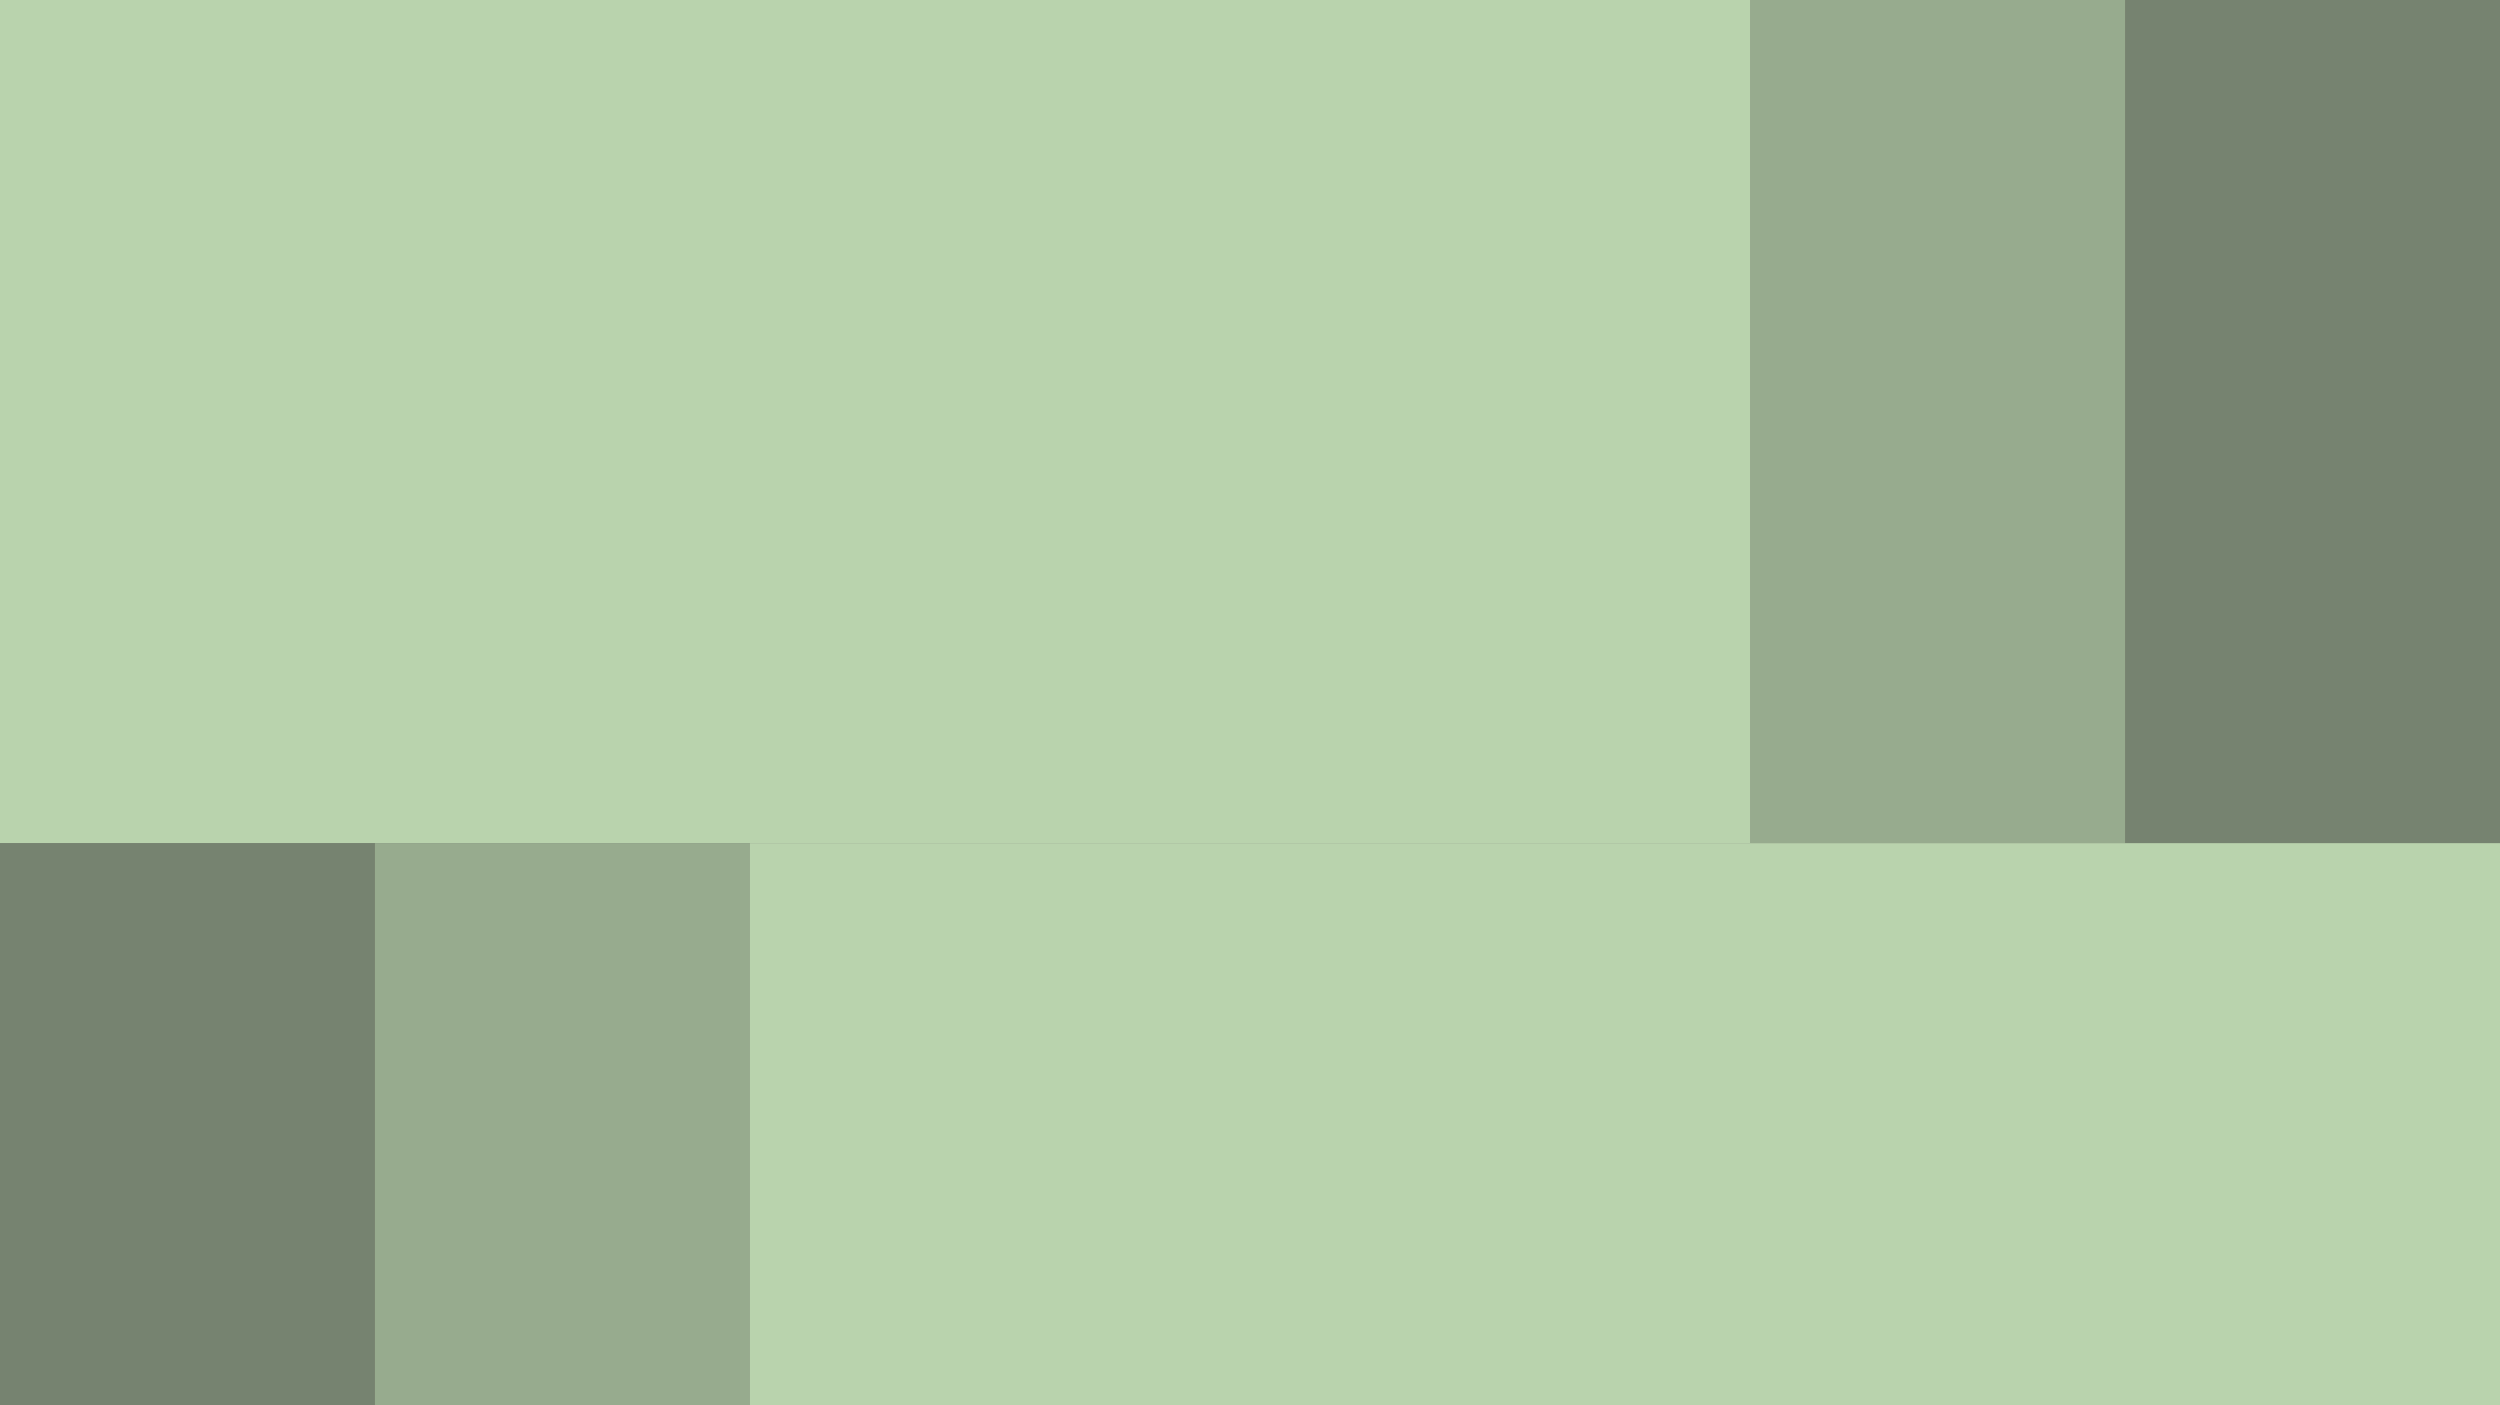
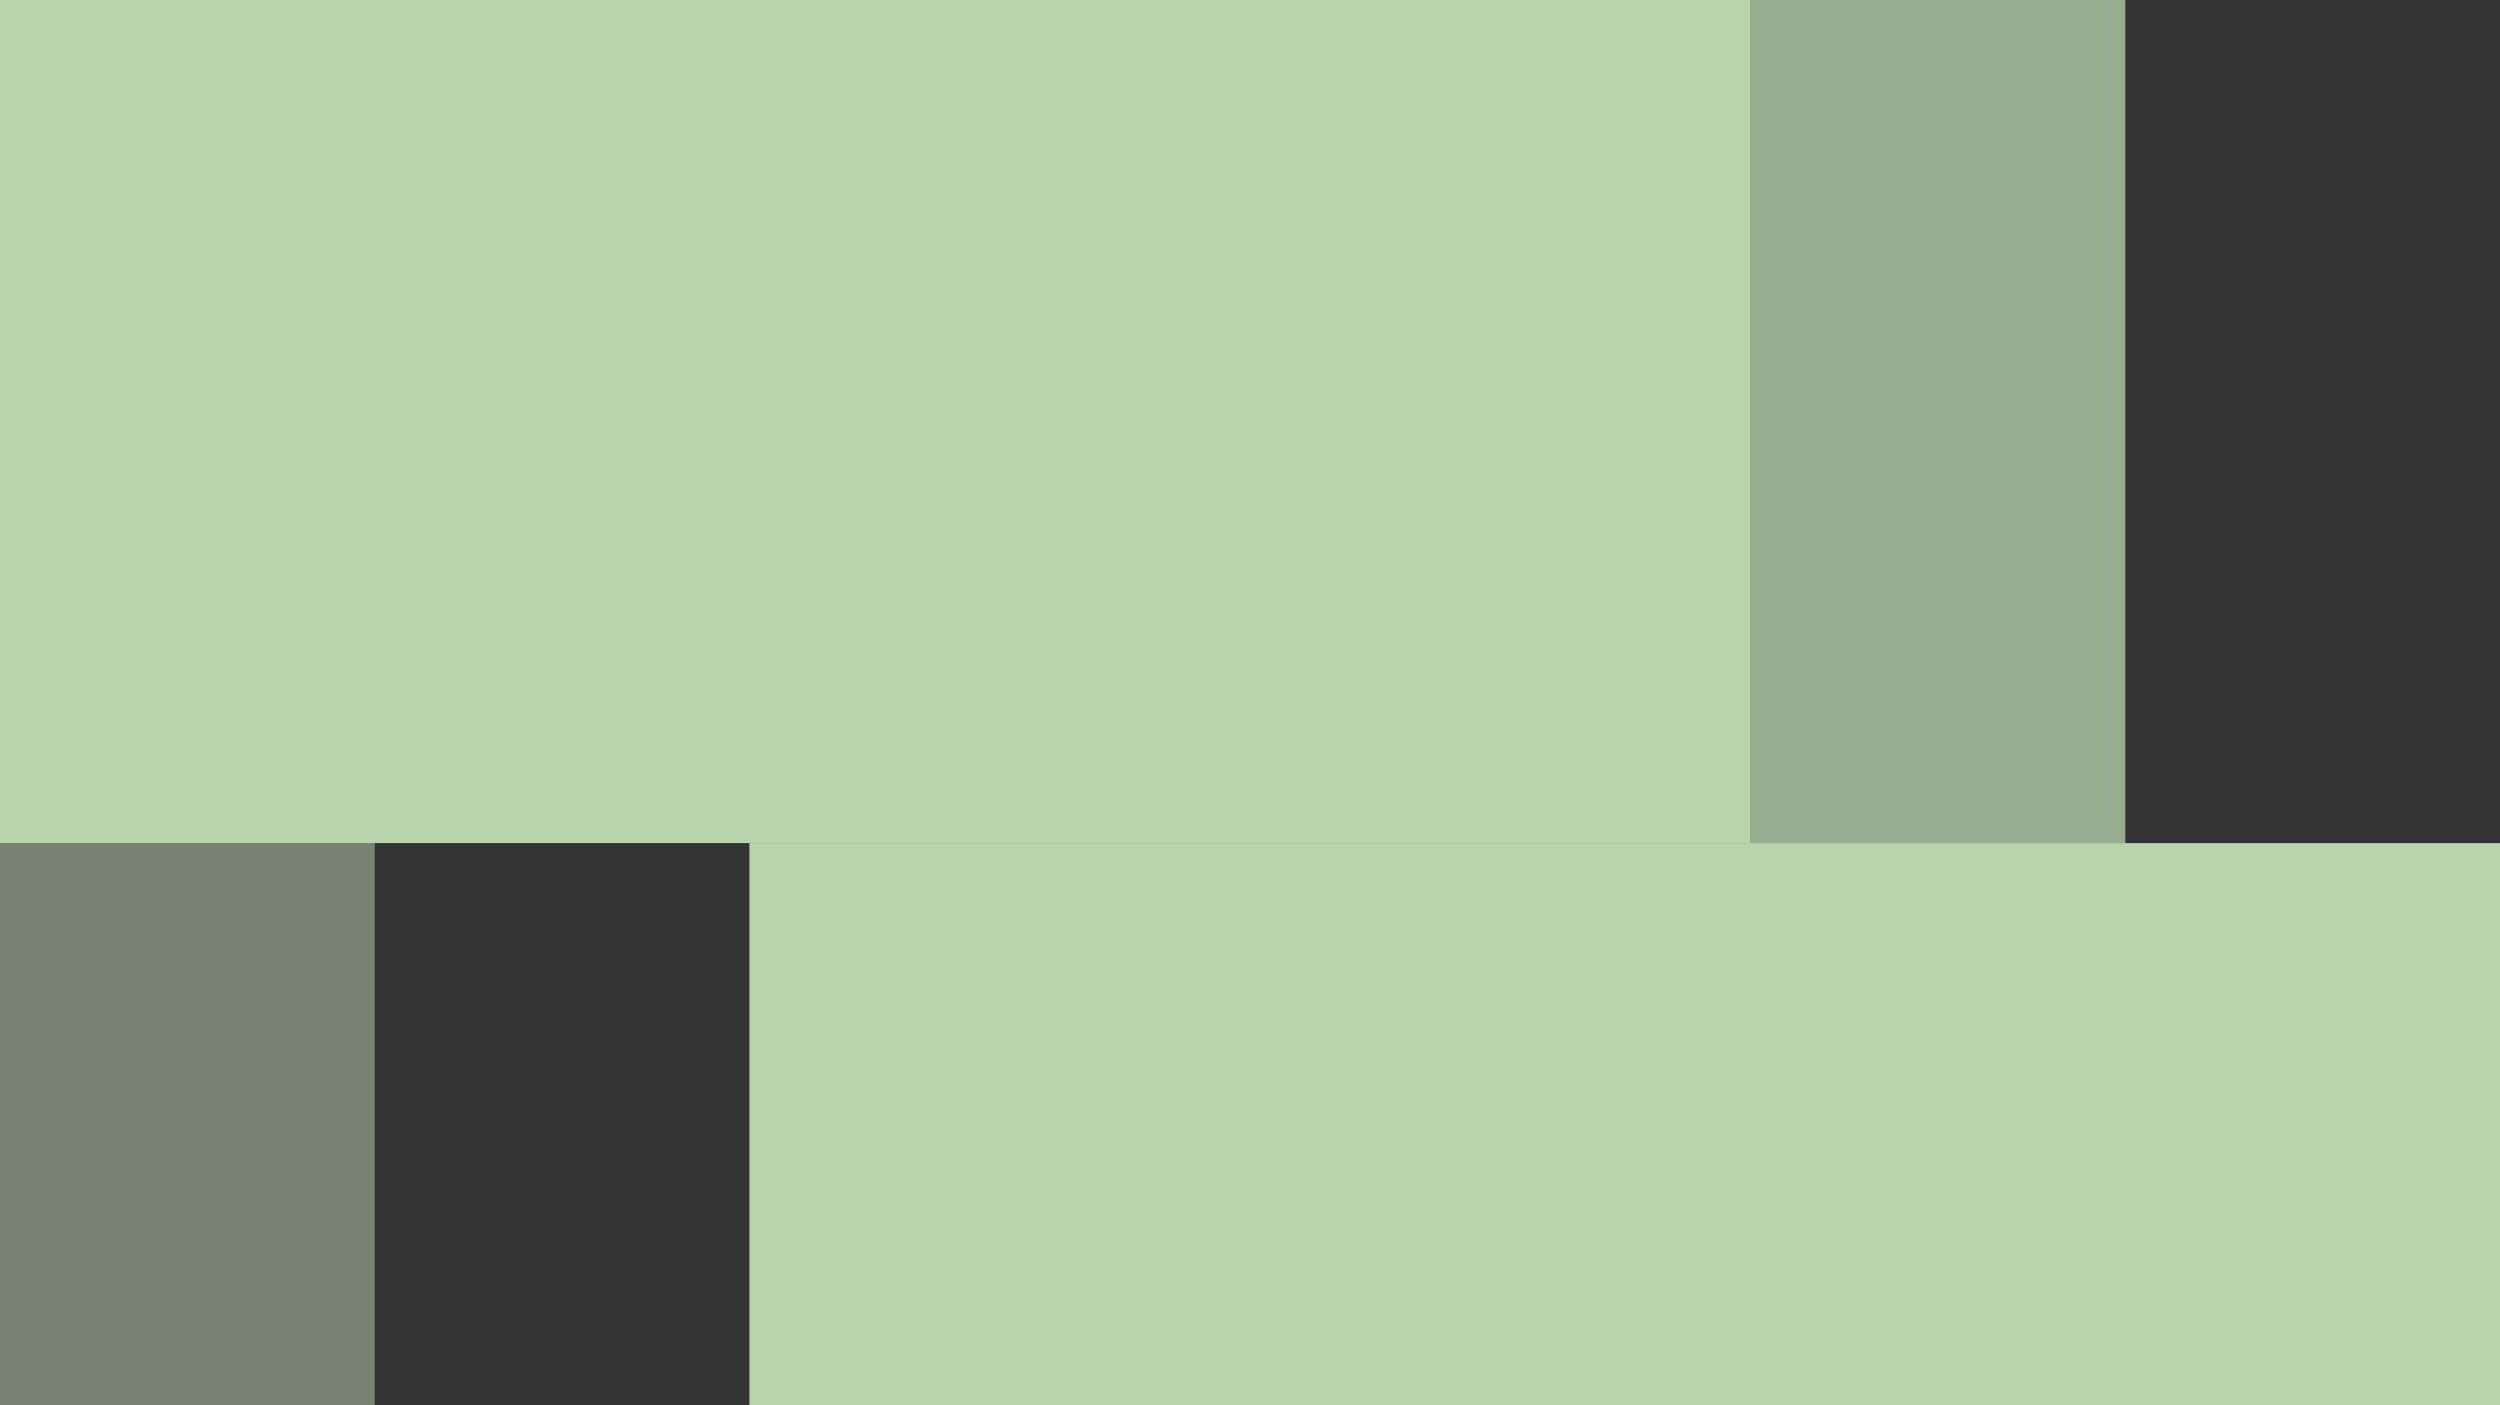
<svg xmlns="http://www.w3.org/2000/svg" width="427" height="240" viewBox="0 0 427 240" fill="none">
  <rect x="0" y="0" width="427" height="240" fill="#333333" stroke="none" />
  <rect opacity="0.4" width="240" height="64" transform="matrix(-4.37114e-08 1 1 4.37114e-08 0 144.001)" fill="#DAFBCC" />
-   <rect opacity="0.6" width="240" height="64" transform="matrix(-4.37114e-08 1 1 4.37114e-08 64 144.001)" fill="#DAFBCC" />
  <rect opacity="0.8" width="240" height="299" transform="matrix(-4.37114e-08 1 1 4.37114e-08 128 144.001)" fill="#DAFBCC" />
-   <rect opacity="0.4" width="240" height="64" transform="matrix(1.31134e-07 -1 -1 -1.31134e-07 427 144)" fill="#DAFBCC" />
  <rect opacity="0.6" width="240" height="64" transform="matrix(1.31134e-07 -1 -1 -1.31134e-07 363 144)" fill="#DAFBCC" />
  <rect opacity="0.8" width="240" height="299" transform="matrix(1.31134e-07 -1 -1 -1.31134e-07 299 144)" fill="#DAFBCC" />
</svg>